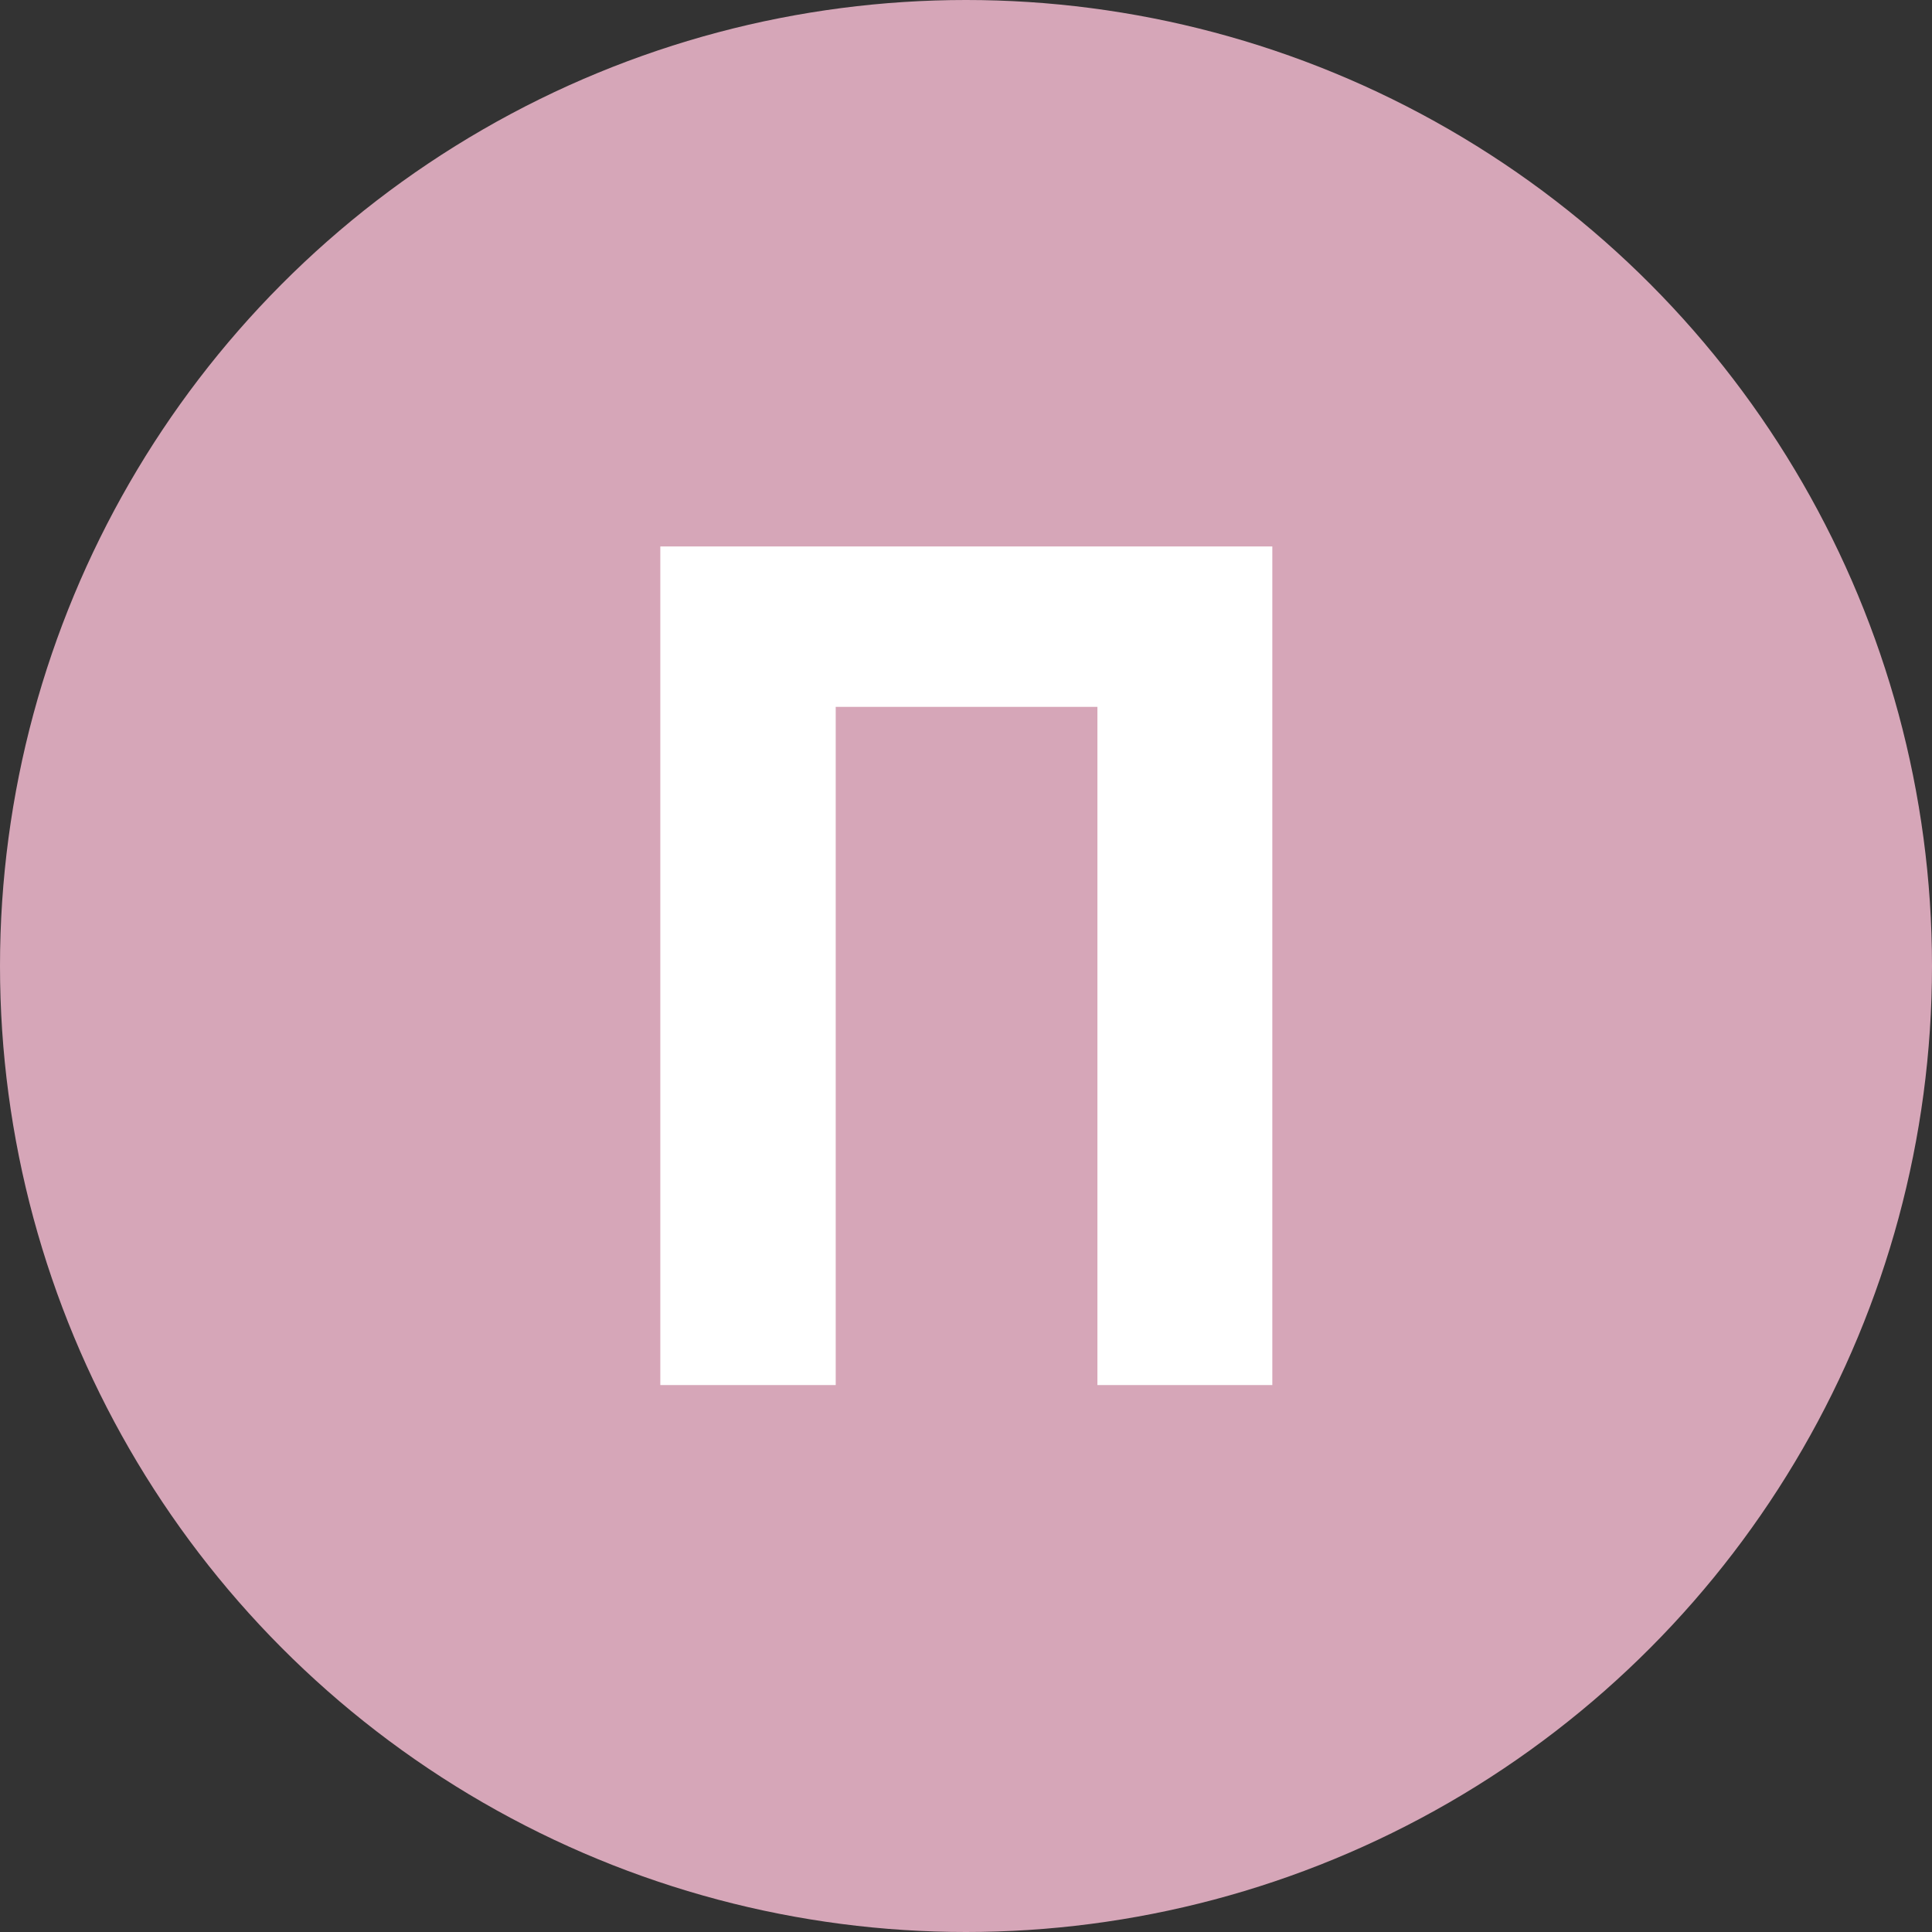
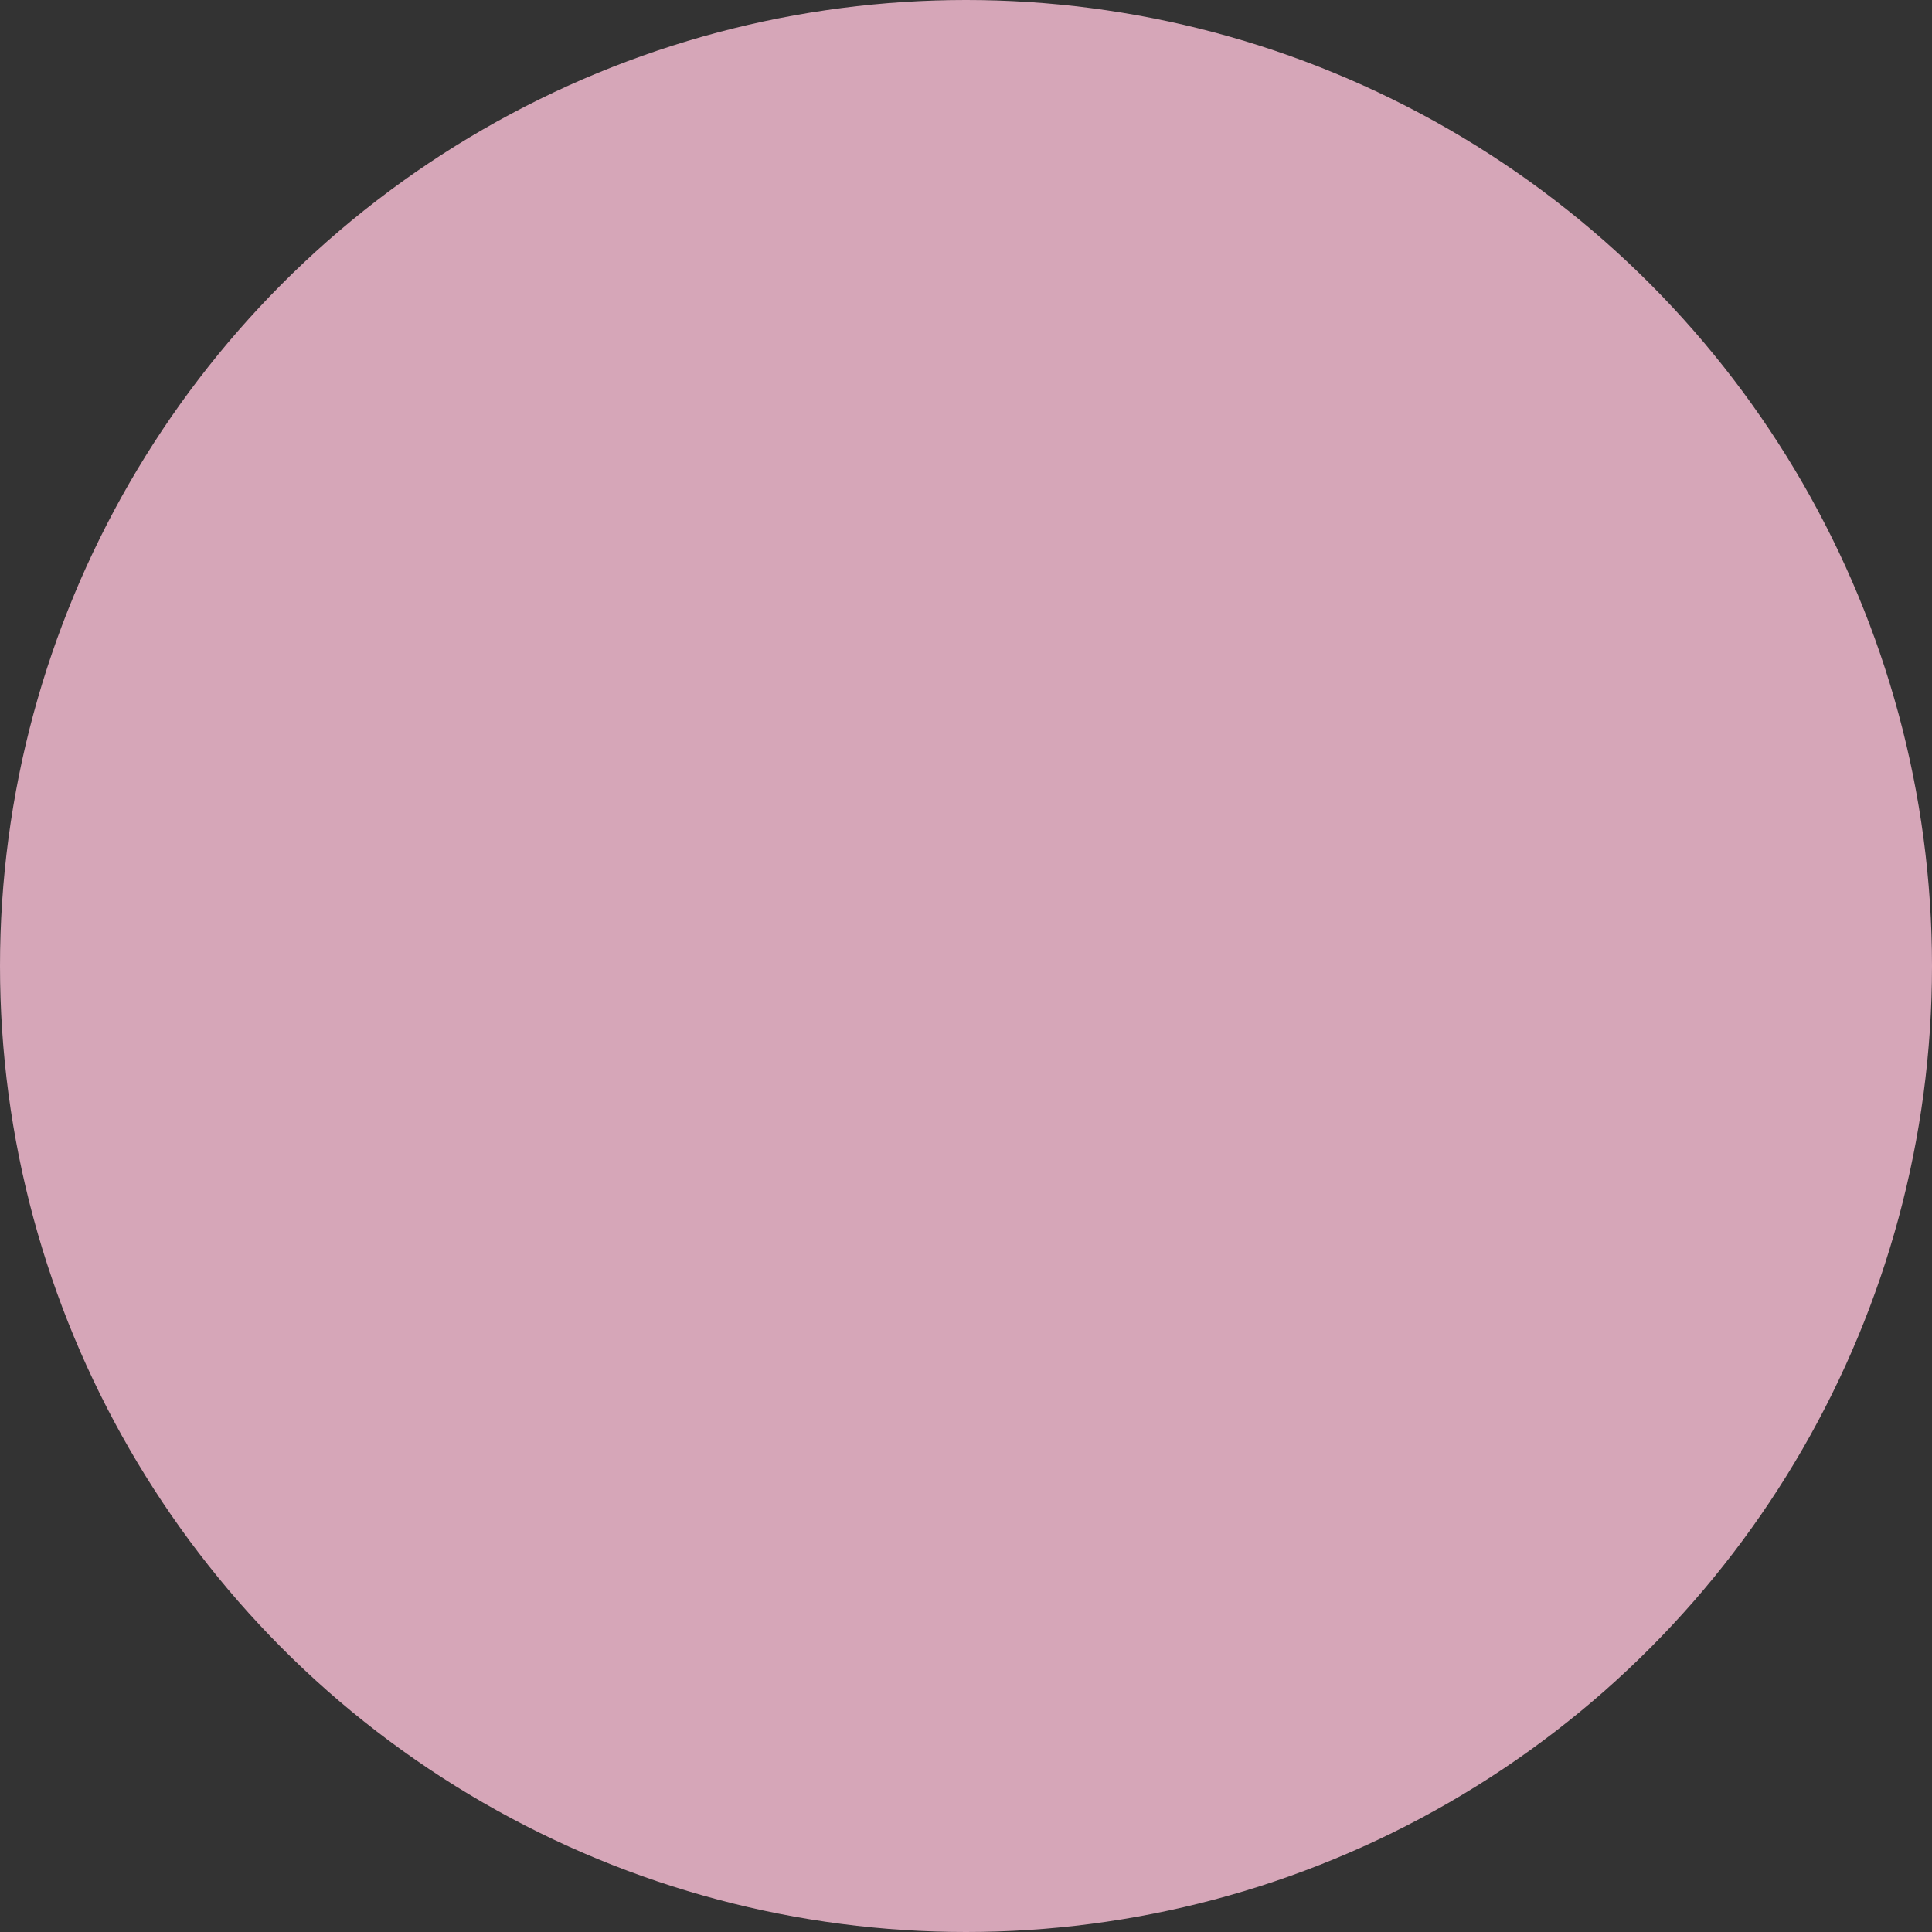
<svg xmlns="http://www.w3.org/2000/svg" viewBox="0 0 119.96 119.96">
  <rect x="0" y="0" width="119.96" height="119.96" fill="#333333" stroke="none" />
  <defs>
    <style>.cls-1{fill:#d6a6b8;}.cls-2{fill:#fff;}</style>
  </defs>
  <g id="Layer_2" data-name="Layer 2">
    <g id="Layer_1-2" data-name="Layer 1">
      <circle class="cls-1" cx="59.98" cy="59.98" r="59.98" />
-       <path class="cls-2" d="M68.14,43.89H51.89V86H41V33.93H79V86H68.14Z" />
    </g>
  </g>
</svg>